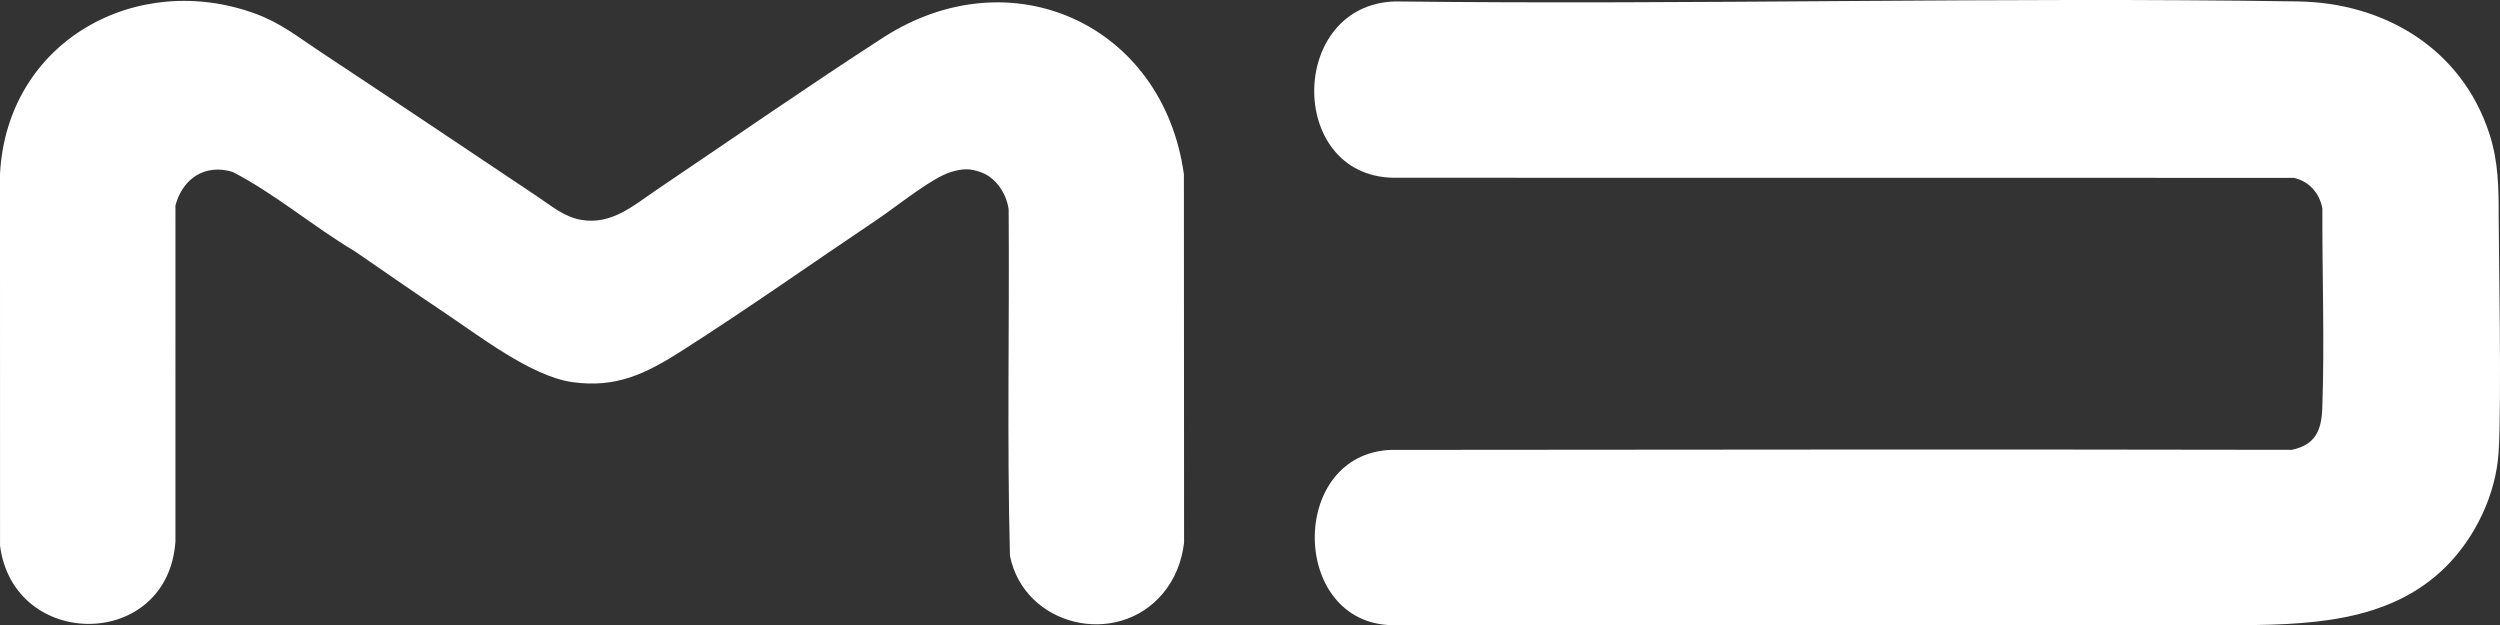
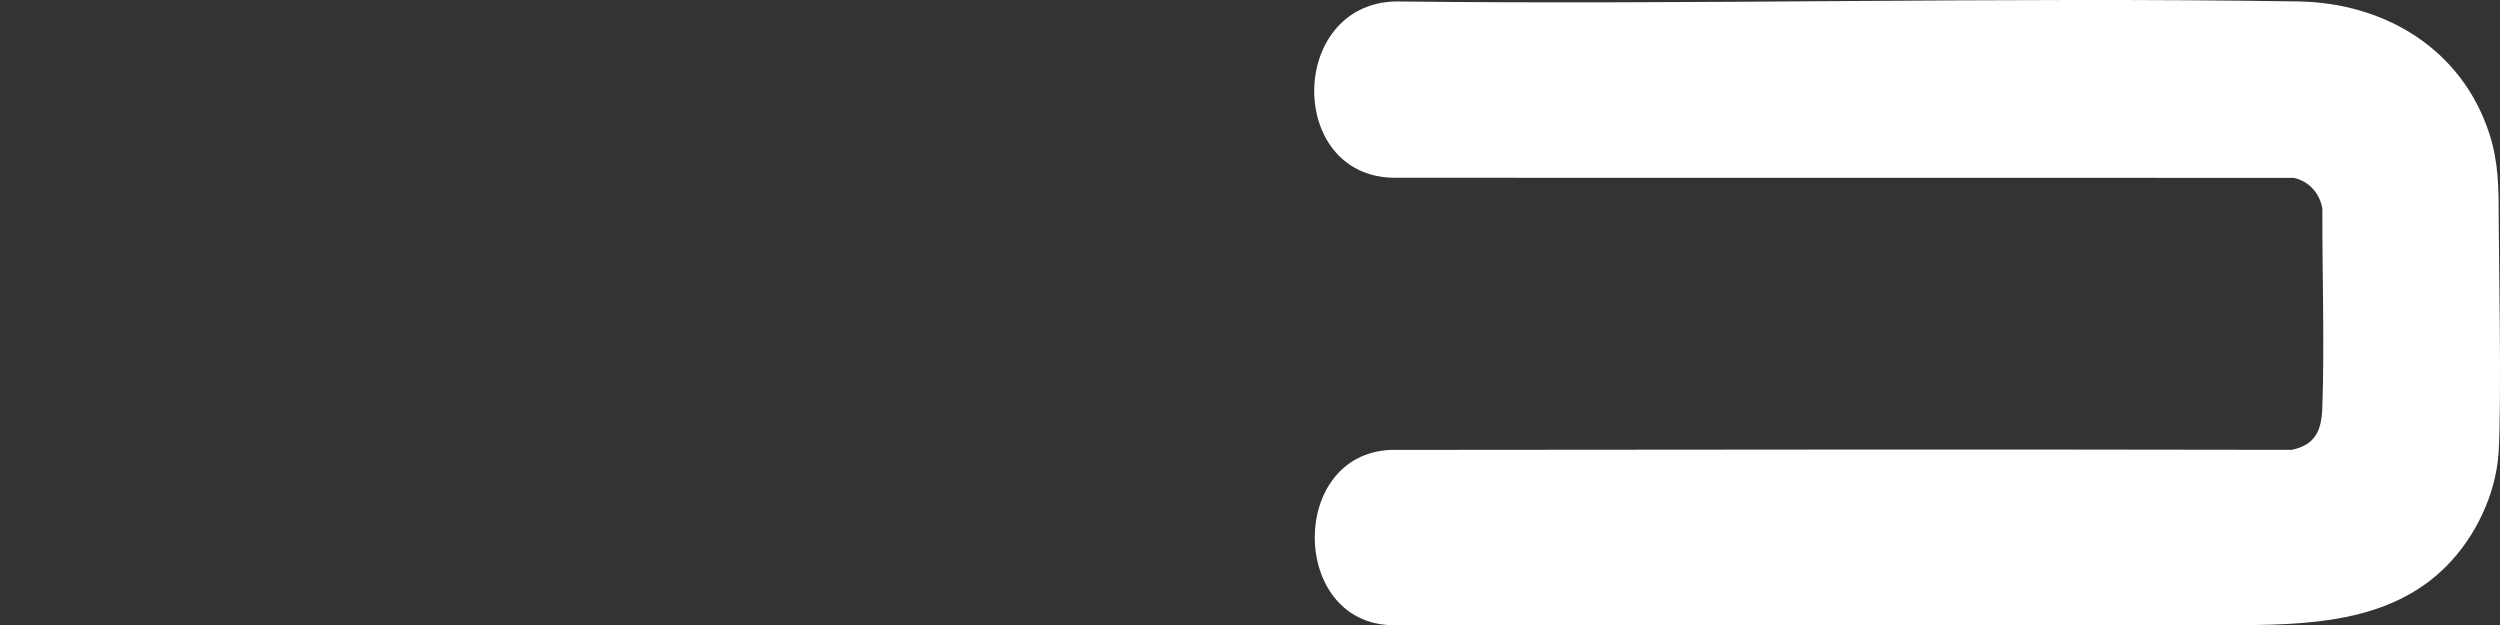
<svg xmlns="http://www.w3.org/2000/svg" id="Calque_2" viewBox="0 0 2409.22 602.48">
  <rect x="0" y="0" width="2409.22" height="602.48" fill="#333333" stroke="none" />
  <g id="Calque_1-2">
    <g id="D1ejqp">
      <path d="M2357.36,545.81c-55.02,55.09-134.67,56.66-211.69,56.66-60.48,0-120.96,0-181.43,0-143.54,0-287.09,0-430.63,0-64.06,0-128.11,0-192.17,0-98.3-1.96-99.84-165.21-.84-168.92,289.71-.25,578.42-.61,867.89-.05,22.97-4.78,28.73-18.84,29.49-40.56,2.23-63.64-.16-128.05.05-192.07-2.67-14.73-12.77-26.18-27.52-29.48l-867.91-.09c-102.54-2.03-101-166.82,1.84-169.91,289.83,3.43,580.53-4.43,870-.01,83.84,1.28,158.05,45.82,184.58,127.65,8.75,26.98,8.94,52.31,8.93,80.34s2.94,180.79-.09,226.81c-2.65,40.3-22.28,81.37-50.5,109.62Z" fill="#fff" />
-       <path d="M1120.62,571.96c-44.46,52.92-133.69,31.56-147.33-36.34-2.91-111.05-.43-222.53-1.26-333.74-1.96-14.92-11.86-30.39-26.28-35.72-11.02-4.07-17.84-3.75-28.94-.53-18.41,5.35-52.86,33.42-70.64,45.36-62.94,42.29-125.15,86.29-189,127-34.26,21.85-62.97,36.26-105.53,30.27-40.11-5.65-90.89-45.42-124.93-68.07-28.33-18.86-56.51-38.67-84.43-57.79-40.25-23.95-76.66-55.22-118.05-76.73-26.61-8-48.04,6.14-55.14,32.25l-.02,323.98c-7.41,105.05-155.91,105.21-169.02,3.95l-.05-358.02C6.67,39.15,132.16-28.89,246.55,13.36c24.24,8.95,40.67,22.34,61.74,36.26,70.11,46.34,139.89,93.18,209.75,139.89,13.39,8.95,25.52,19.49,41.86,22.34,29.69,5.18,50.8-14.03,73.67-29.45,72.61-48.96,143.99-98.63,217.22-146,123.6-79.95,270.26-12.72,290.12,131.6l.17,354.91c-2.12,18.04-8.8,35.16-20.46,49.04Z" fill="#fff" />
    </g>
  </g>
</svg>